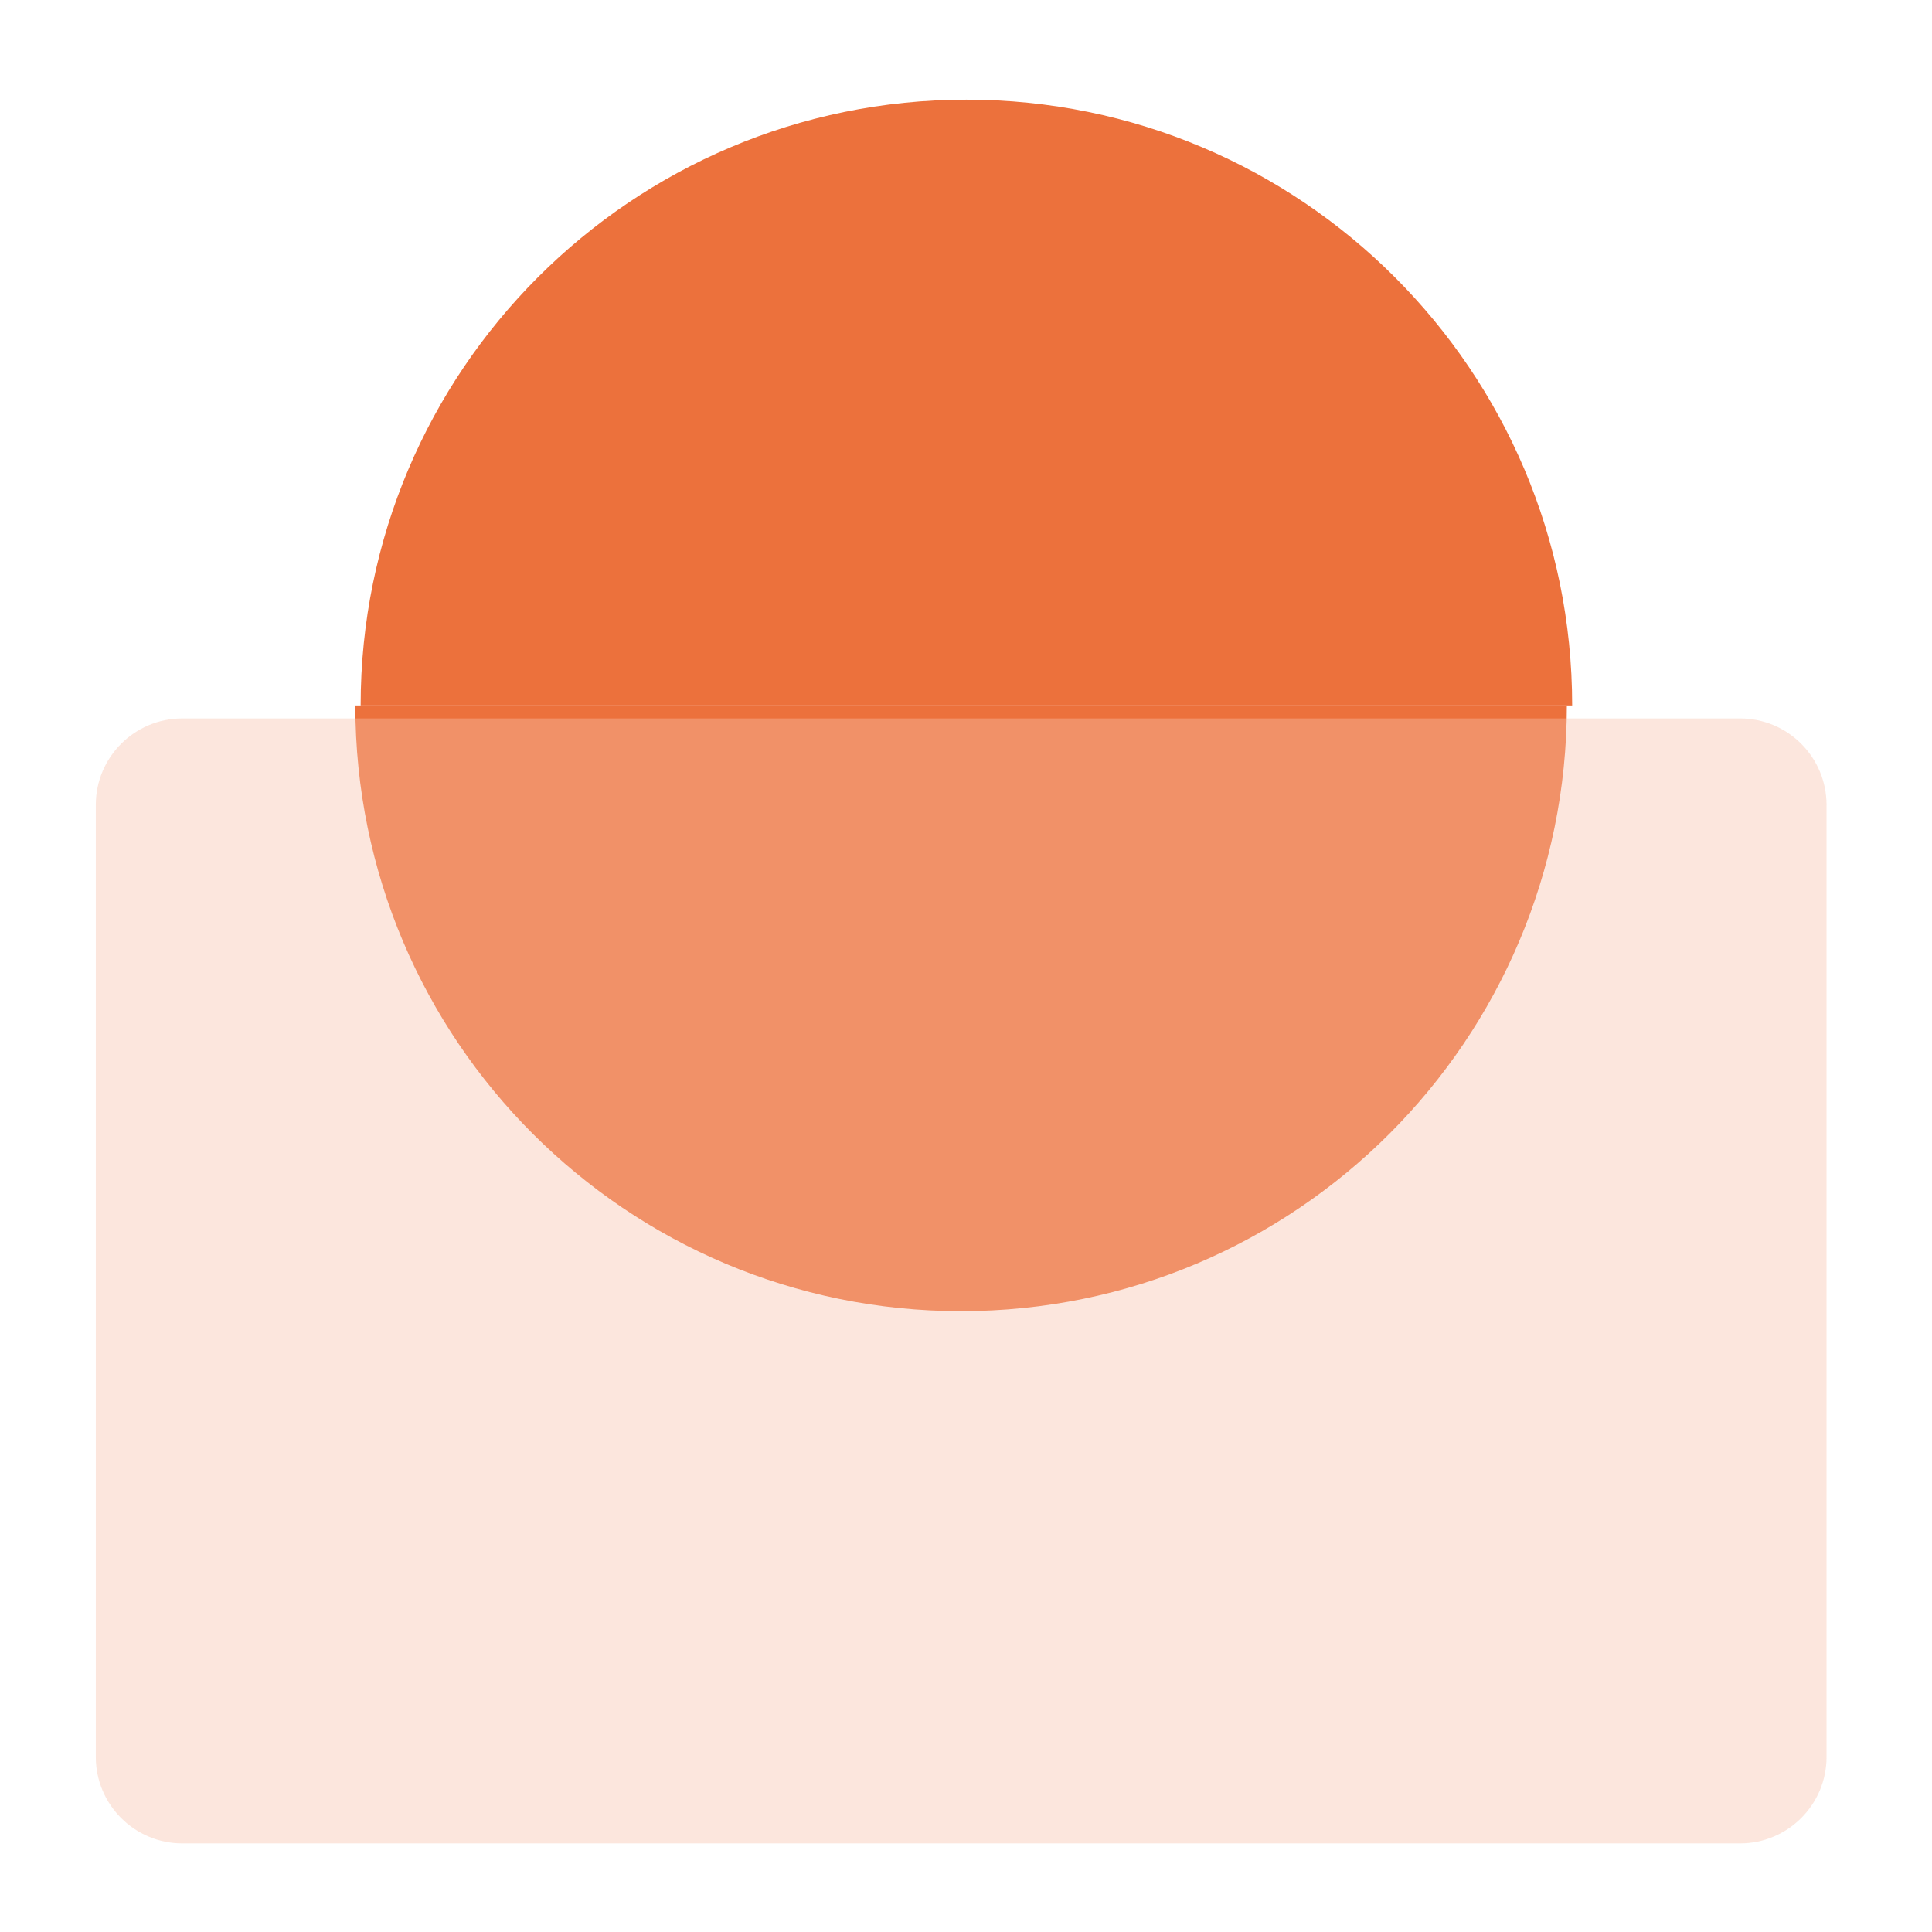
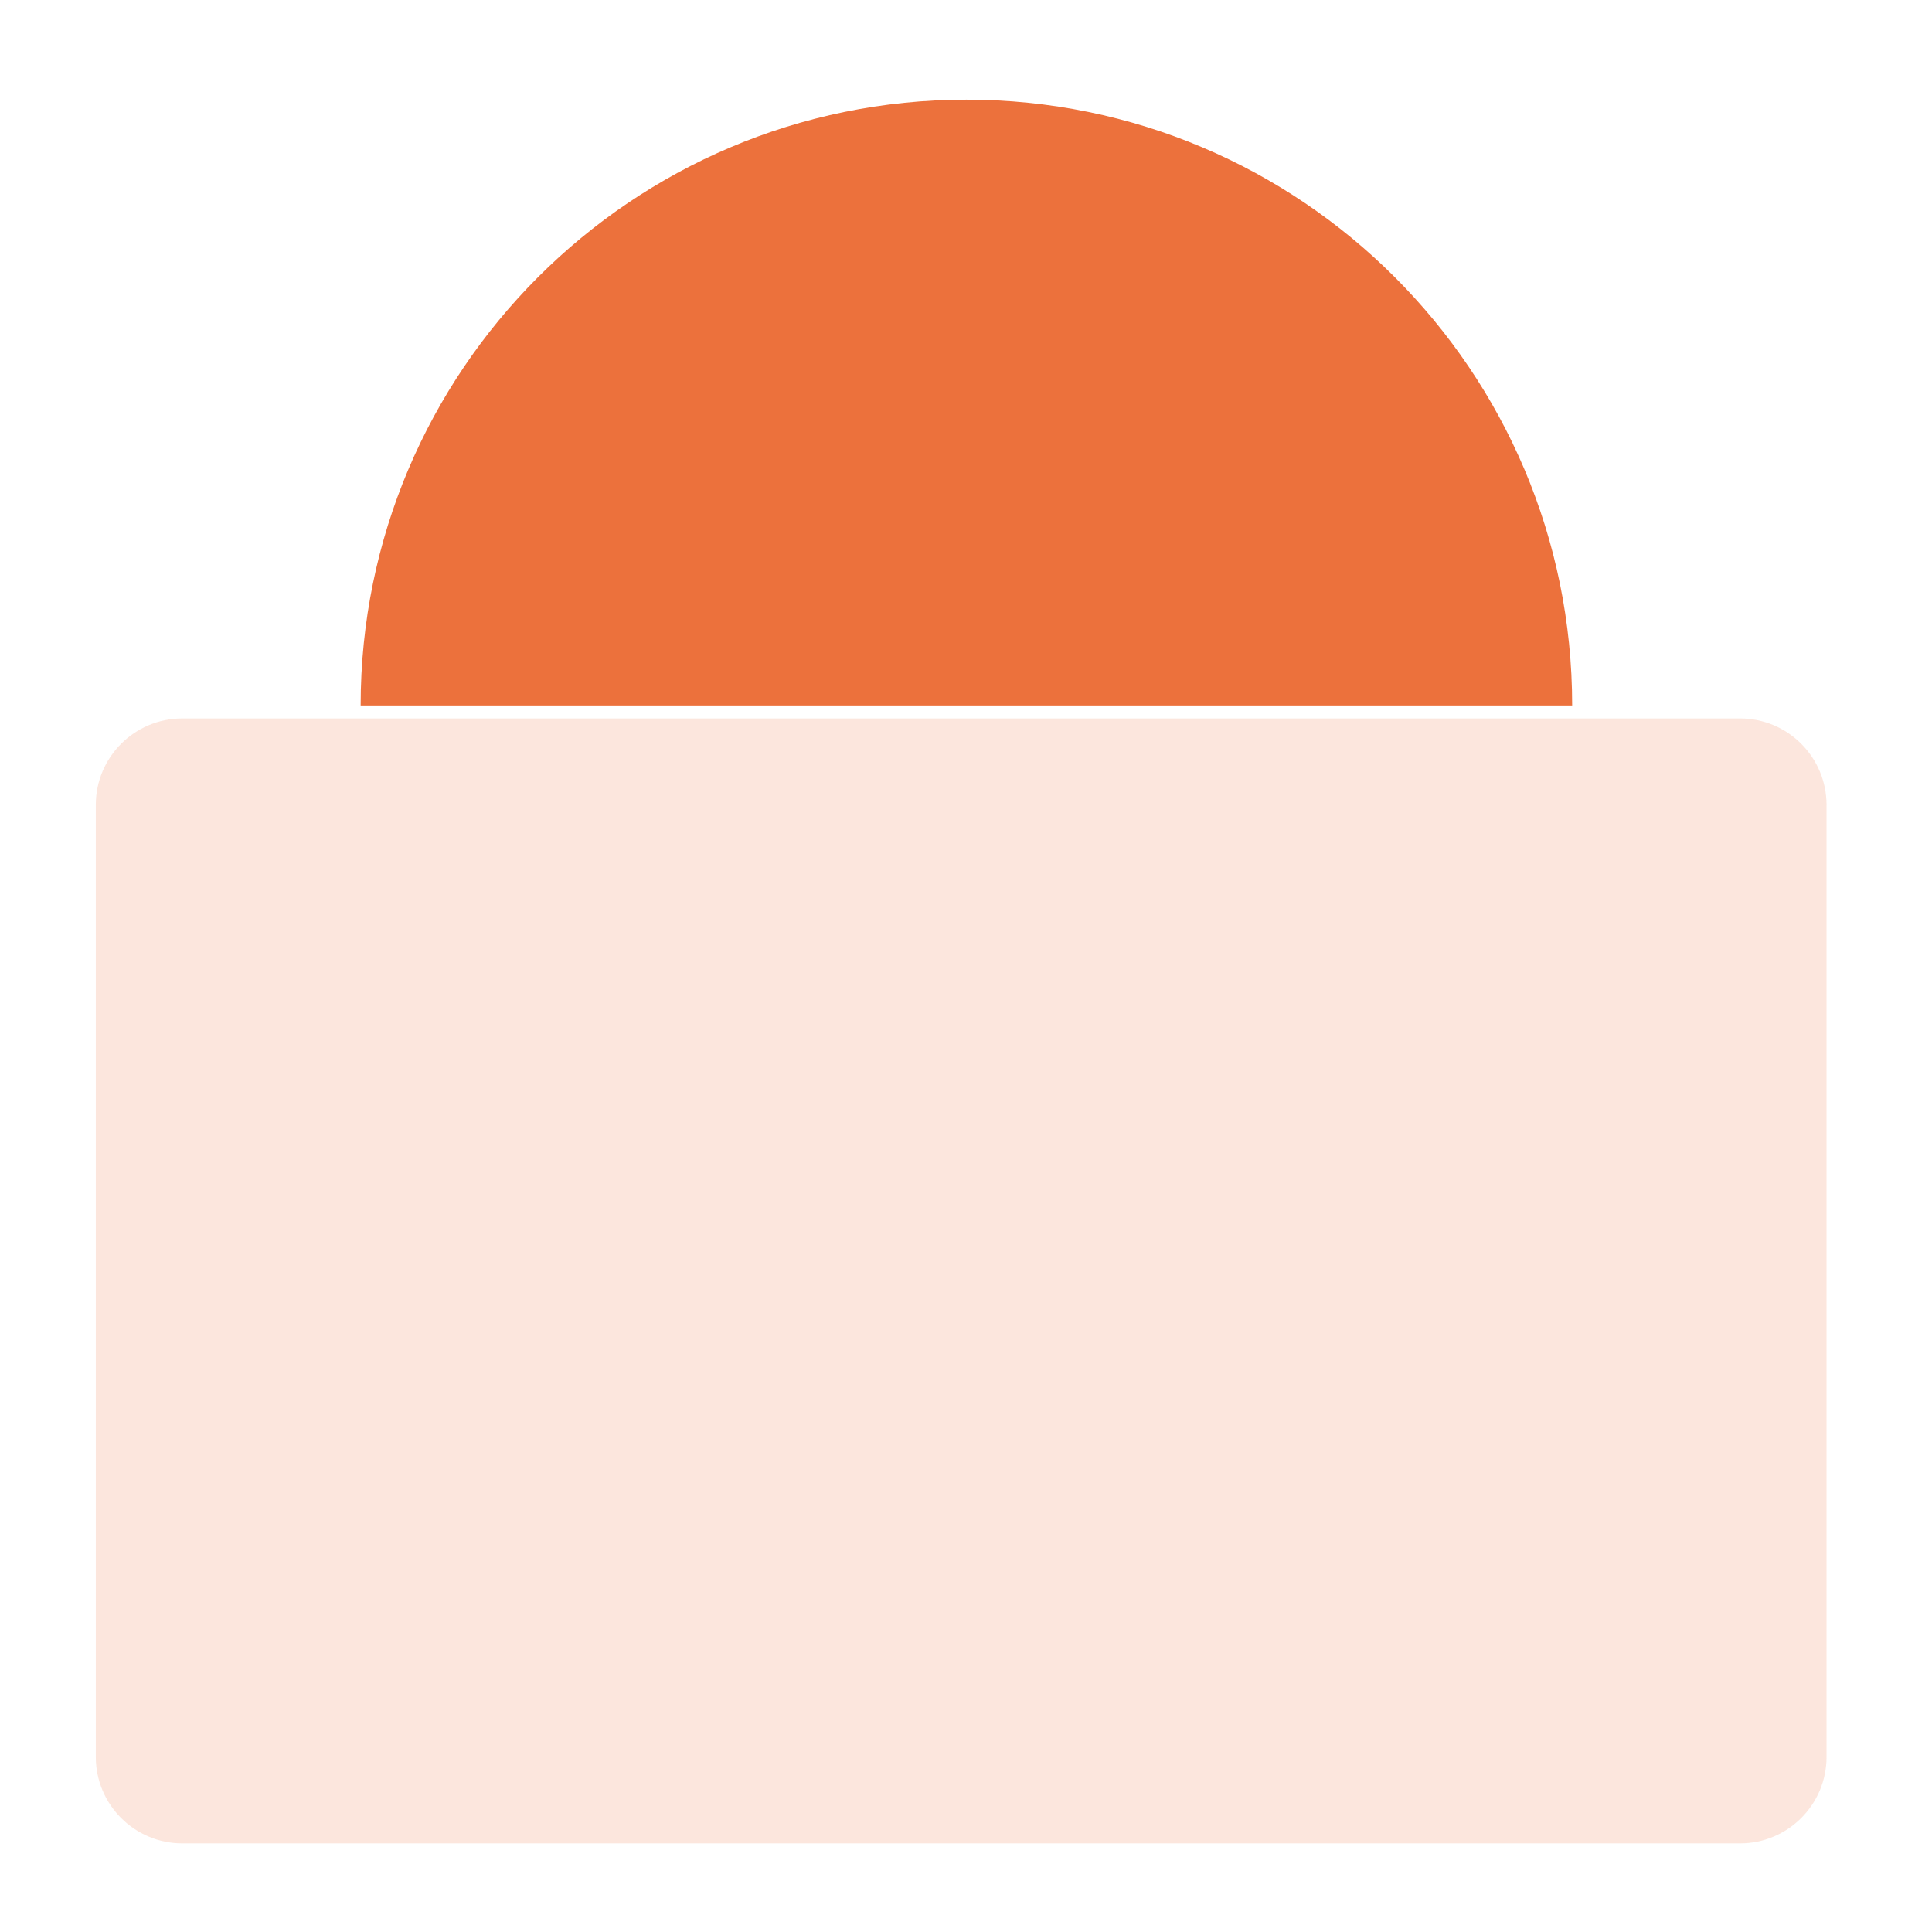
<svg xmlns="http://www.w3.org/2000/svg" width="36" height="36" viewBox="0 0 36 36" fill="none">
  <g filter="url(#filter0_f_772:32277)">
-     <path d="M17.909 24.432C24.142 24.432 29.196 19.378 29.196 13.145H6.621C6.621 19.378 11.675 24.432 17.909 24.432Z" fill="#EC713C" />
-   </g>
+     </g>
  <path d="M18.007 1.857C11.774 1.857 6.72 6.911 6.72 13.145H29.295C29.295 6.911 24.241 1.857 18.007 1.857Z" fill="#EC713C" />
  <g filter="url(#filter1_i_772:32277)">
    <path d="M1.785 14.757C1.785 13.867 2.507 13.145 3.398 13.145L32.423 13.145C33.313 13.145 34.035 13.867 34.035 14.757V32.495C34.035 33.385 33.313 34.107 32.423 34.107H3.398C2.507 34.107 1.785 33.385 1.785 32.495L1.785 14.757Z" fill="#F7C2AB" fill-opacity="0.4" />
  </g>
  <defs>
    <filter id="filter0_f_772:32277" x="3.396" y="9.92" width="29.024" height="17.737" filterUnits="userSpaceOnUse" color-interpolation-filters="sRGB">
      <feFlood flood-opacity="0" result="BackgroundImageFix" />
      <feBlend mode="normal" in="SourceGraphic" in2="BackgroundImageFix" result="shape" />
      <feGaussianBlur stdDeviation="1.613" result="effect1_foregroundBlur_772:32277" />
    </filter>
    <filter id="filter1_i_772:32277" x="1.785" y="13.145" width="32.25" height="21.205" filterUnits="userSpaceOnUse" color-interpolation-filters="sRGB">
      <feFlood flood-opacity="0" result="BackgroundImageFix" />
      <feBlend mode="normal" in="SourceGraphic" in2="BackgroundImageFix" result="shape" />
      <feColorMatrix in="SourceAlpha" type="matrix" values="0 0 0 0 0 0 0 0 0 0 0 0 0 0 0 0 0 0 127 0" result="hardAlpha" />
      <feOffset dy="0.242" />
      <feGaussianBlur stdDeviation="0.403" />
      <feComposite in2="hardAlpha" operator="arithmetic" k2="-1" k3="1" />
      <feColorMatrix type="matrix" values="0 0 0 0 1 0 0 0 0 1 0 0 0 0 1 0 0 0 0.6 0" />
      <feBlend mode="normal" in2="shape" result="effect1_innerShadow_772:32277" />
    </filter>
  </defs>
</svg>